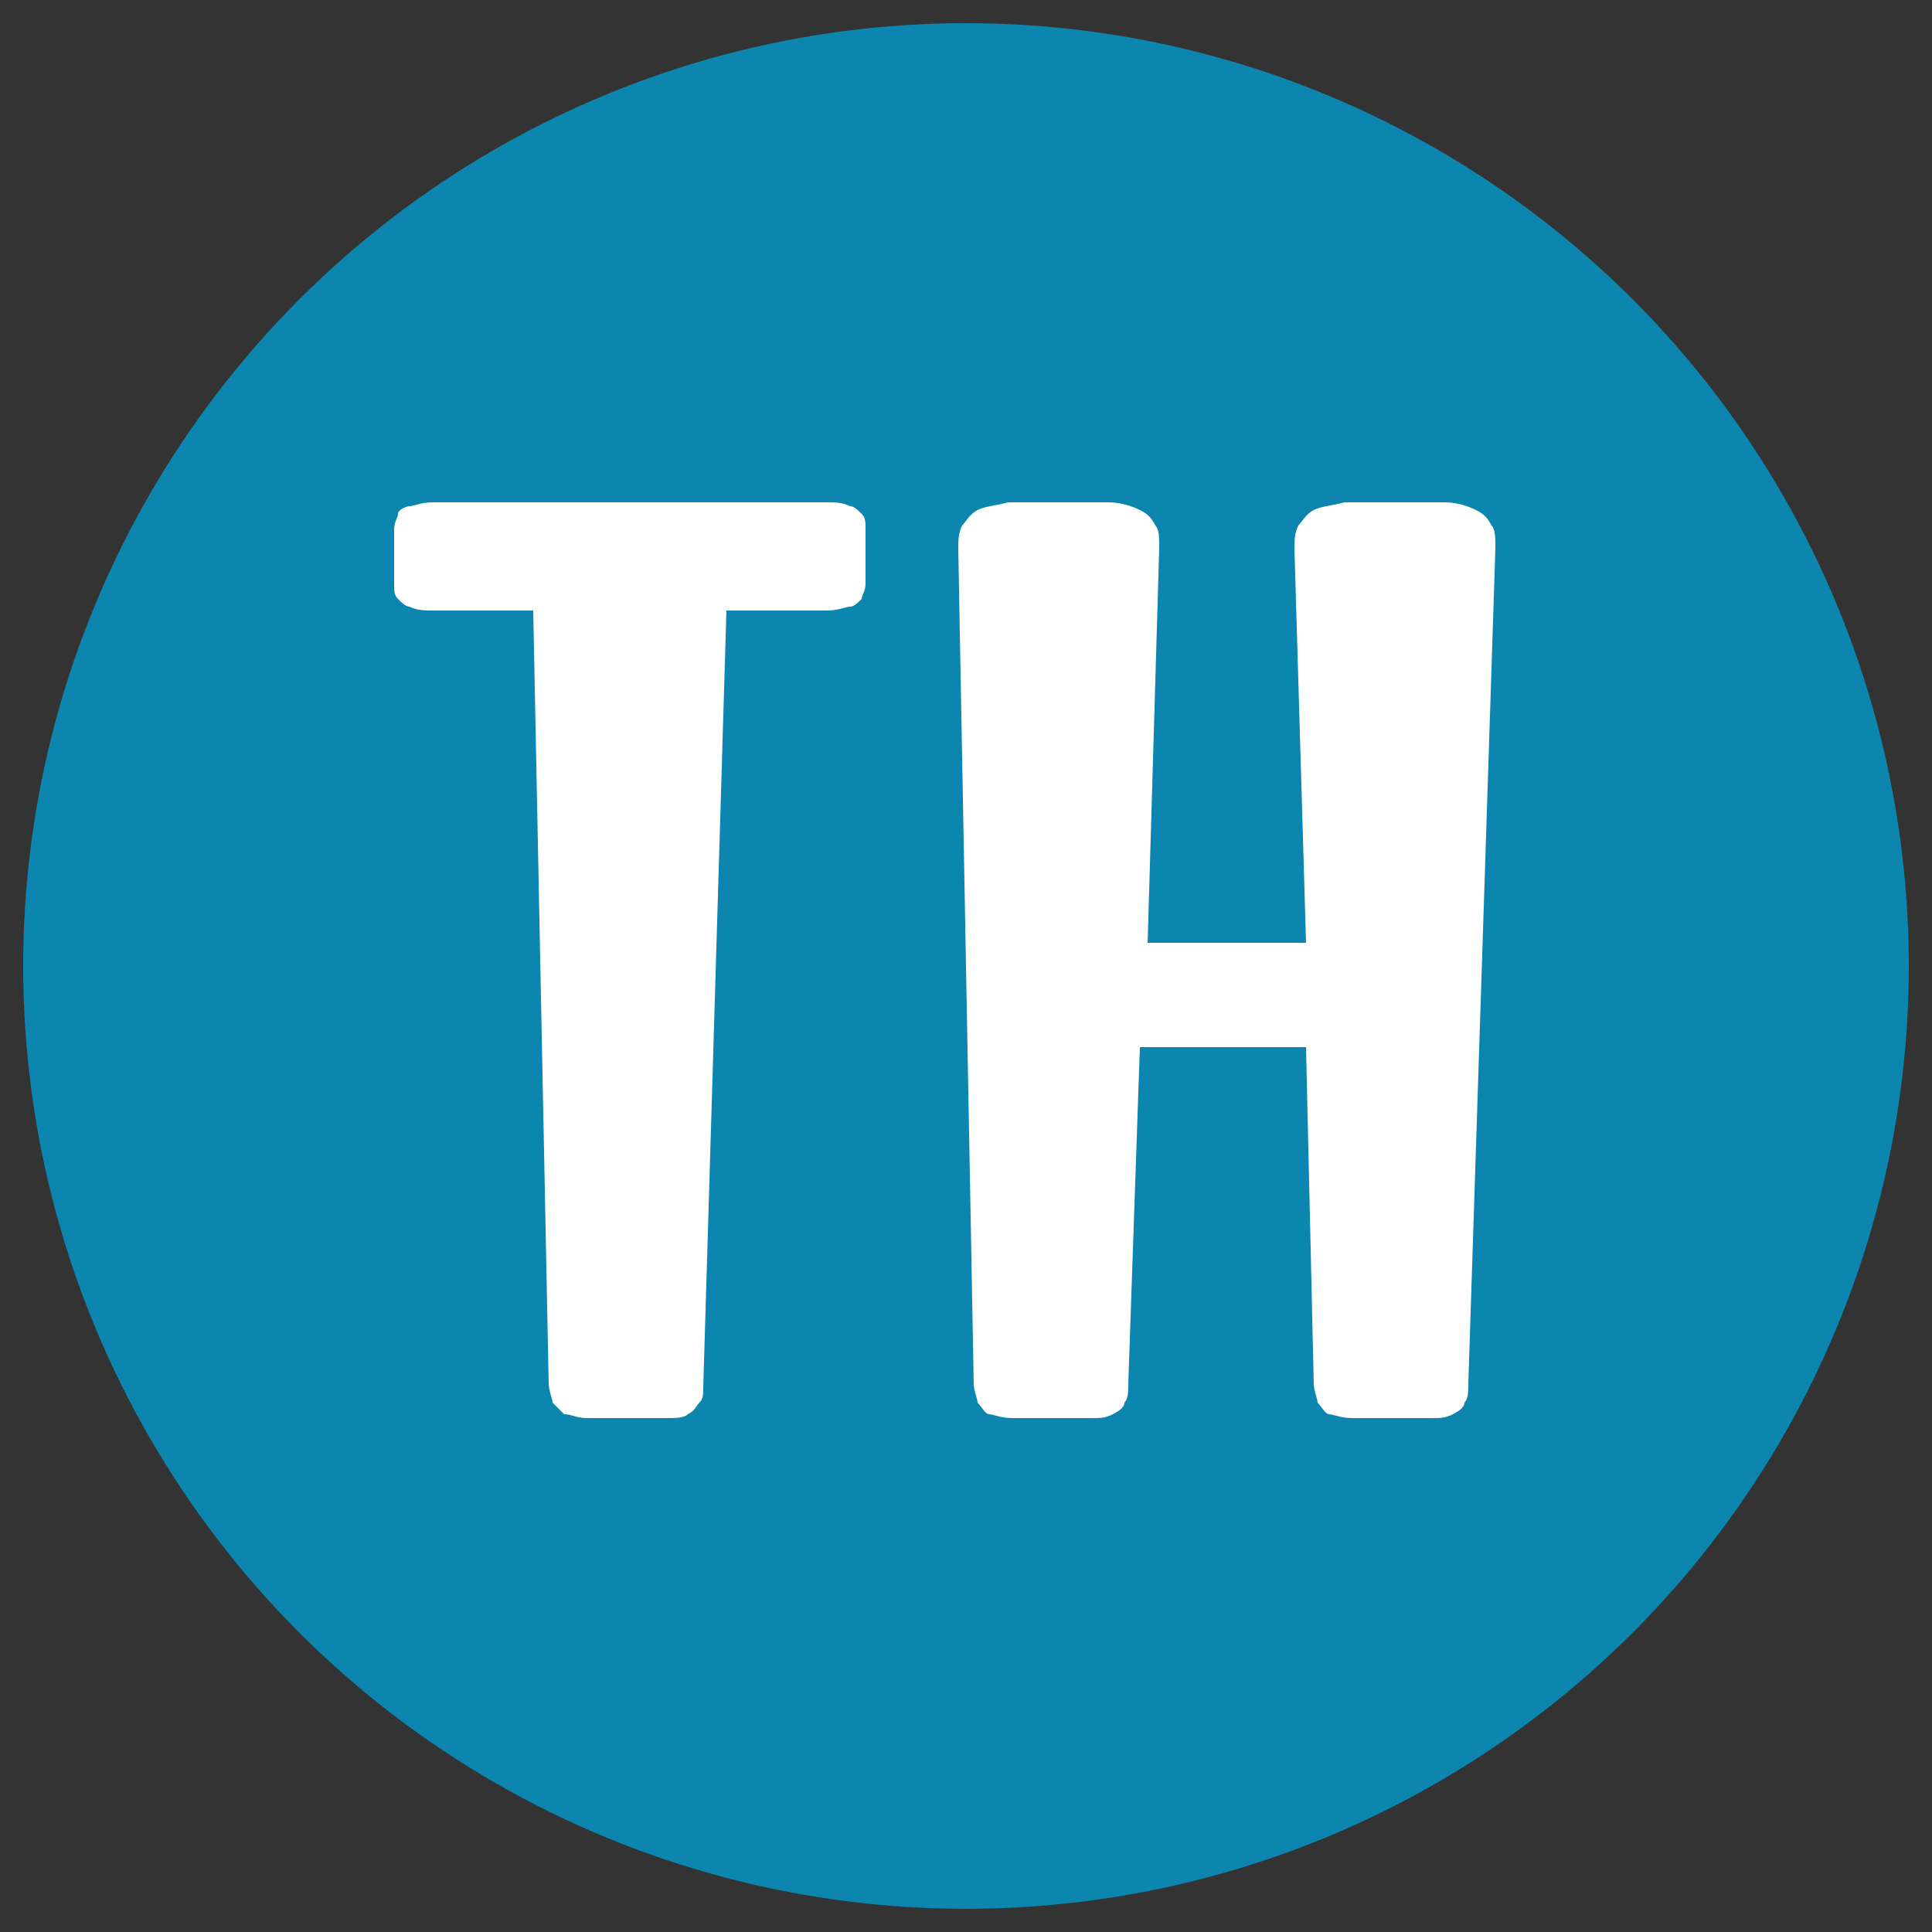
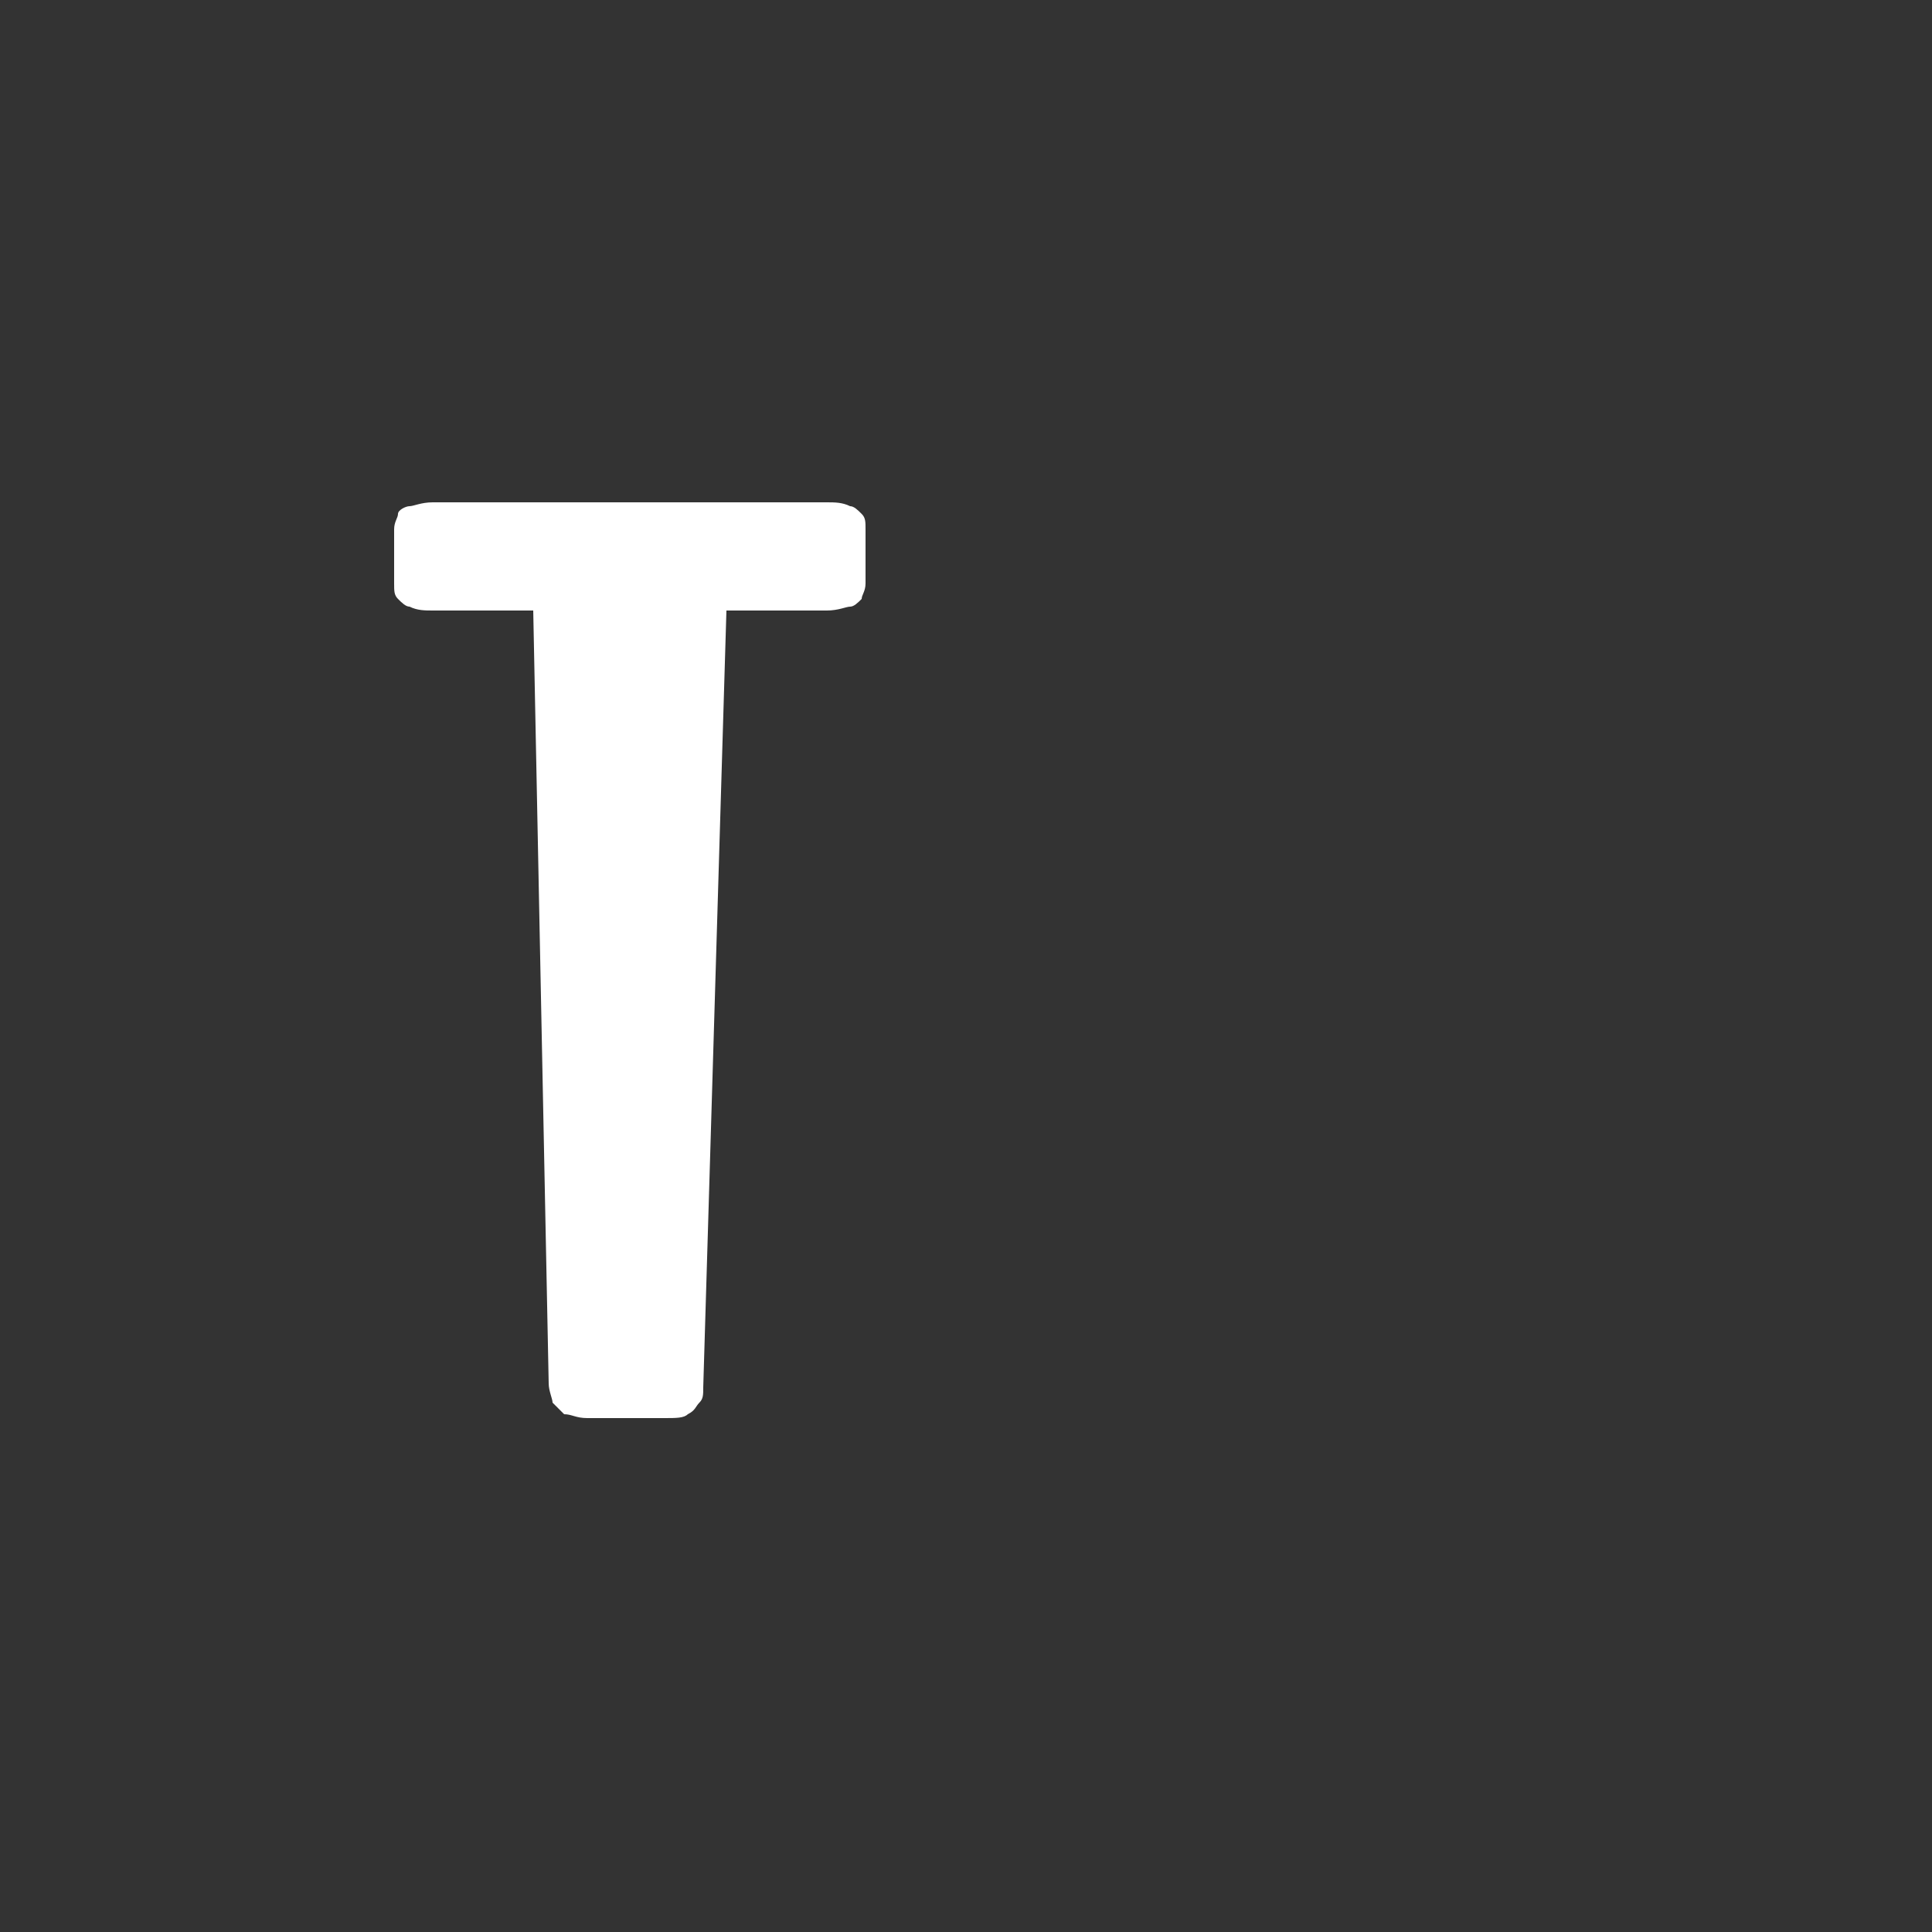
<svg xmlns="http://www.w3.org/2000/svg" version="1.1" id="Layer_1" x="0px" y="0px" viewBox="0 0 50 50" enable-background="new 0 0 50 50" xml:space="preserve">
  <rect x="0" y="0" width="50" height="50" fill="#333333" stroke="none" />
-   <circle fill="#0C86AE" cx="25" cy="25" r="24.4" />
  <g enable-background="new    ">
    <path fill="#FFFFFF" d="M13.8,15.8h-2.6c-0.2,0-0.4,0-0.6-0.1c-0.1,0-0.2-0.1-0.3-0.2c-0.1-0.1-0.1-0.2-0.1-0.4s0-0.4,0-0.7   s0-0.5,0-0.7c0-0.2,0.1-0.3,0.1-0.4s0.2-0.2,0.3-0.2c0.1,0,0.3-0.1,0.6-0.1H16h0.3h5.1c0.2,0,0.4,0,0.6,0.1c0.1,0,0.2,0.1,0.3,0.2   c0.1,0.1,0.1,0.2,0.1,0.4c0,0.2,0,0.4,0,0.7s0,0.5,0,0.7s-0.1,0.3-0.1,0.4c-0.1,0.1-0.2,0.2-0.3,0.2c-0.1,0-0.3,0.1-0.6,0.1h-2.6   l-0.6,20.1c0,0.2,0,0.3-0.1,0.4s-0.1,0.2-0.3,0.3c-0.1,0.1-0.3,0.1-0.6,0.1c-0.3,0-0.6,0-1,0c-0.4,0-0.8,0-1,0   c-0.3,0-0.4-0.1-0.6-0.1c-0.1-0.1-0.2-0.2-0.3-0.3c0-0.1-0.1-0.3-0.1-0.5L13.8,15.8z" />
-     <path fill="#FFFFFF" d="M24.8,14.2c0-0.2,0-0.4,0.1-0.6c0.1-0.1,0.2-0.3,0.4-0.4c0.2-0.1,0.4-0.1,0.8-0.2c0.3,0,0.8,0,1.3,0   c0.6,0,1,0,1.3,0c0.3,0,0.6,0.1,0.8,0.2c0.2,0.1,0.3,0.2,0.4,0.4c0.1,0.1,0.1,0.3,0.1,0.6l-0.3,10.2h4.1l-0.3-10.2   c0-0.2,0-0.4,0.1-0.6c0.1-0.1,0.2-0.3,0.4-0.4c0.2-0.1,0.4-0.1,0.8-0.2c0.3,0,0.8,0,1.3,0c0.6,0,1,0,1.3,0c0.3,0,0.6,0.1,0.8,0.2   c0.2,0.1,0.3,0.2,0.4,0.4c0.1,0.1,0.1,0.3,0.1,0.6L38,35.8c0,0.2,0,0.4-0.1,0.5c0,0.1-0.1,0.2-0.3,0.3s-0.3,0.1-0.6,0.1   c-0.3,0-0.6,0-1,0c-0.4,0-0.8,0-1,0c-0.3,0-0.5-0.1-0.6-0.1s-0.2-0.2-0.3-0.3c0-0.1-0.1-0.3-0.1-0.5l-0.2-8.7h-4.3l-0.3,8.7   c0,0.2,0,0.4-0.1,0.5c0,0.1-0.1,0.2-0.3,0.3s-0.3,0.1-0.6,0.1c-0.3,0-0.6,0-1,0s-0.8,0-1,0c-0.3,0-0.5-0.1-0.6-0.1   s-0.2-0.2-0.3-0.3c0-0.1-0.1-0.3-0.1-0.5L24.8,14.2z" />
  </g>
</svg>